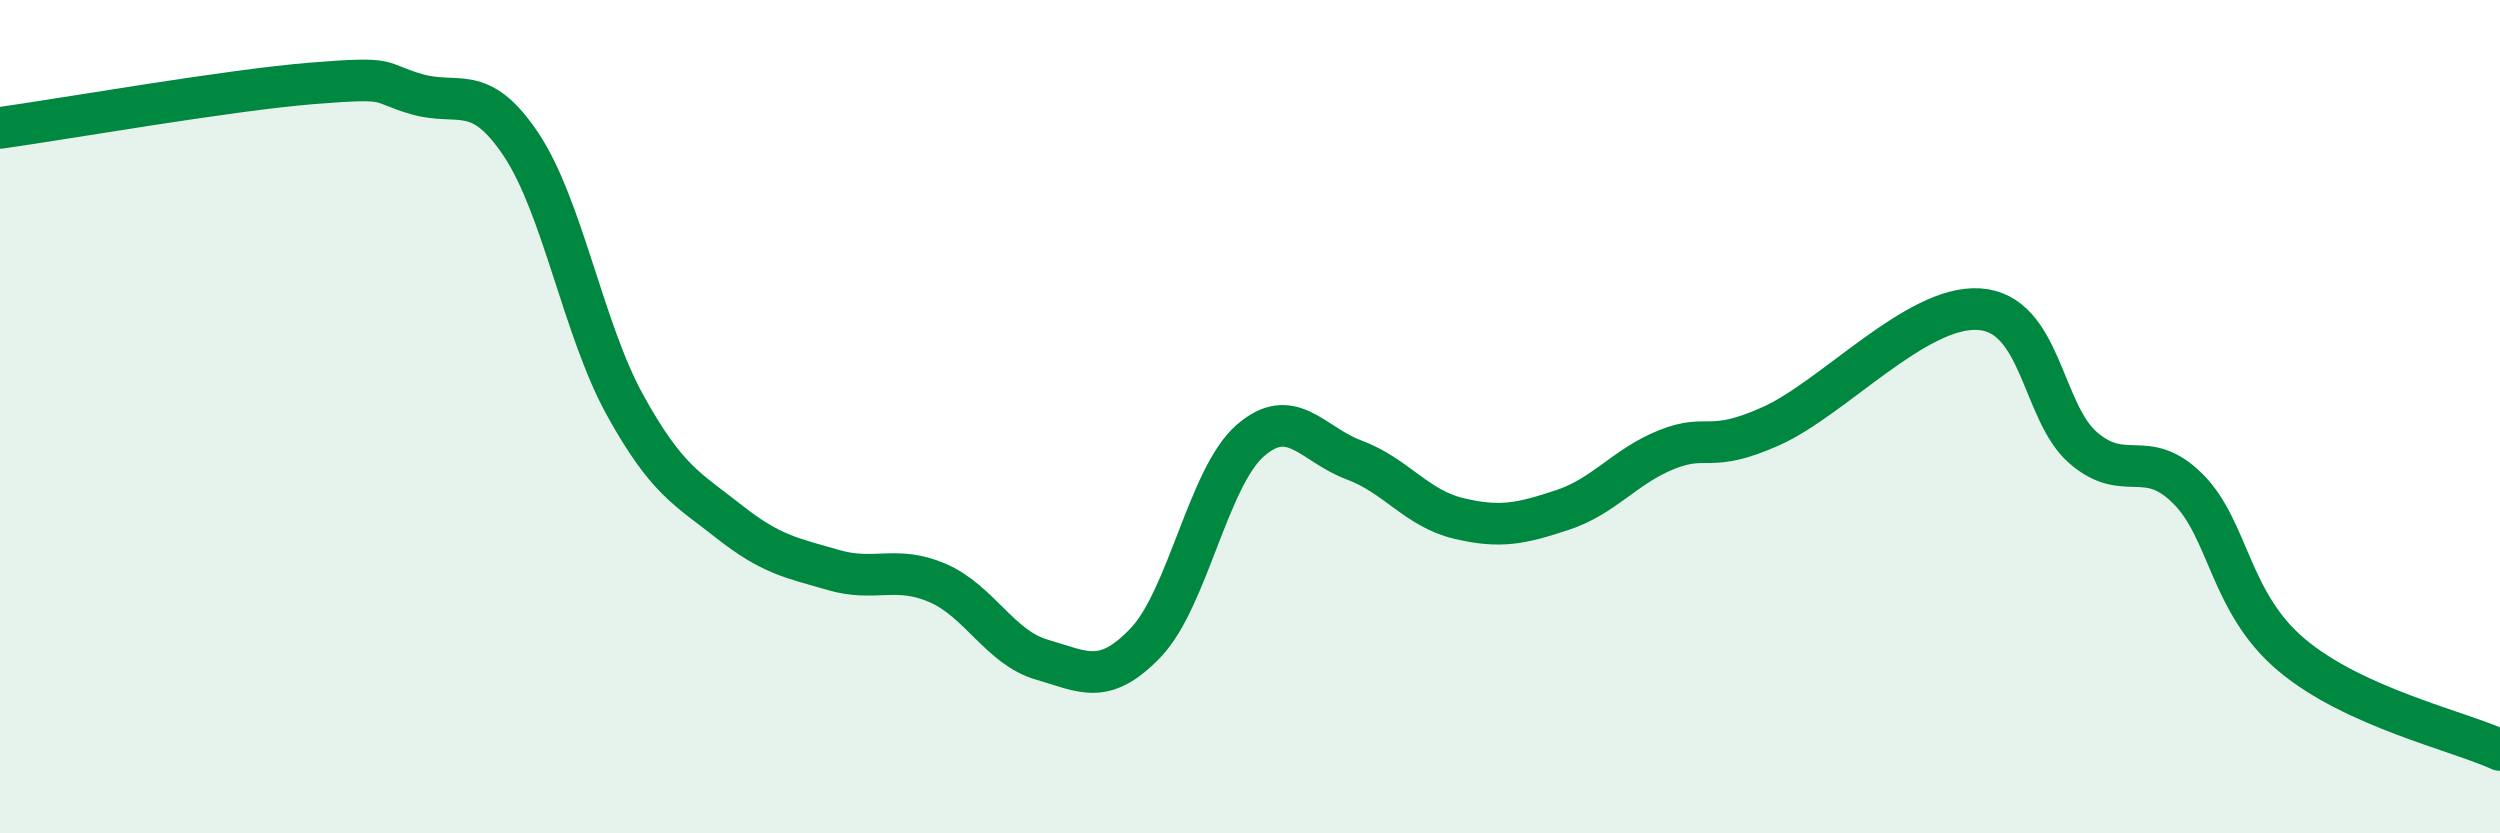
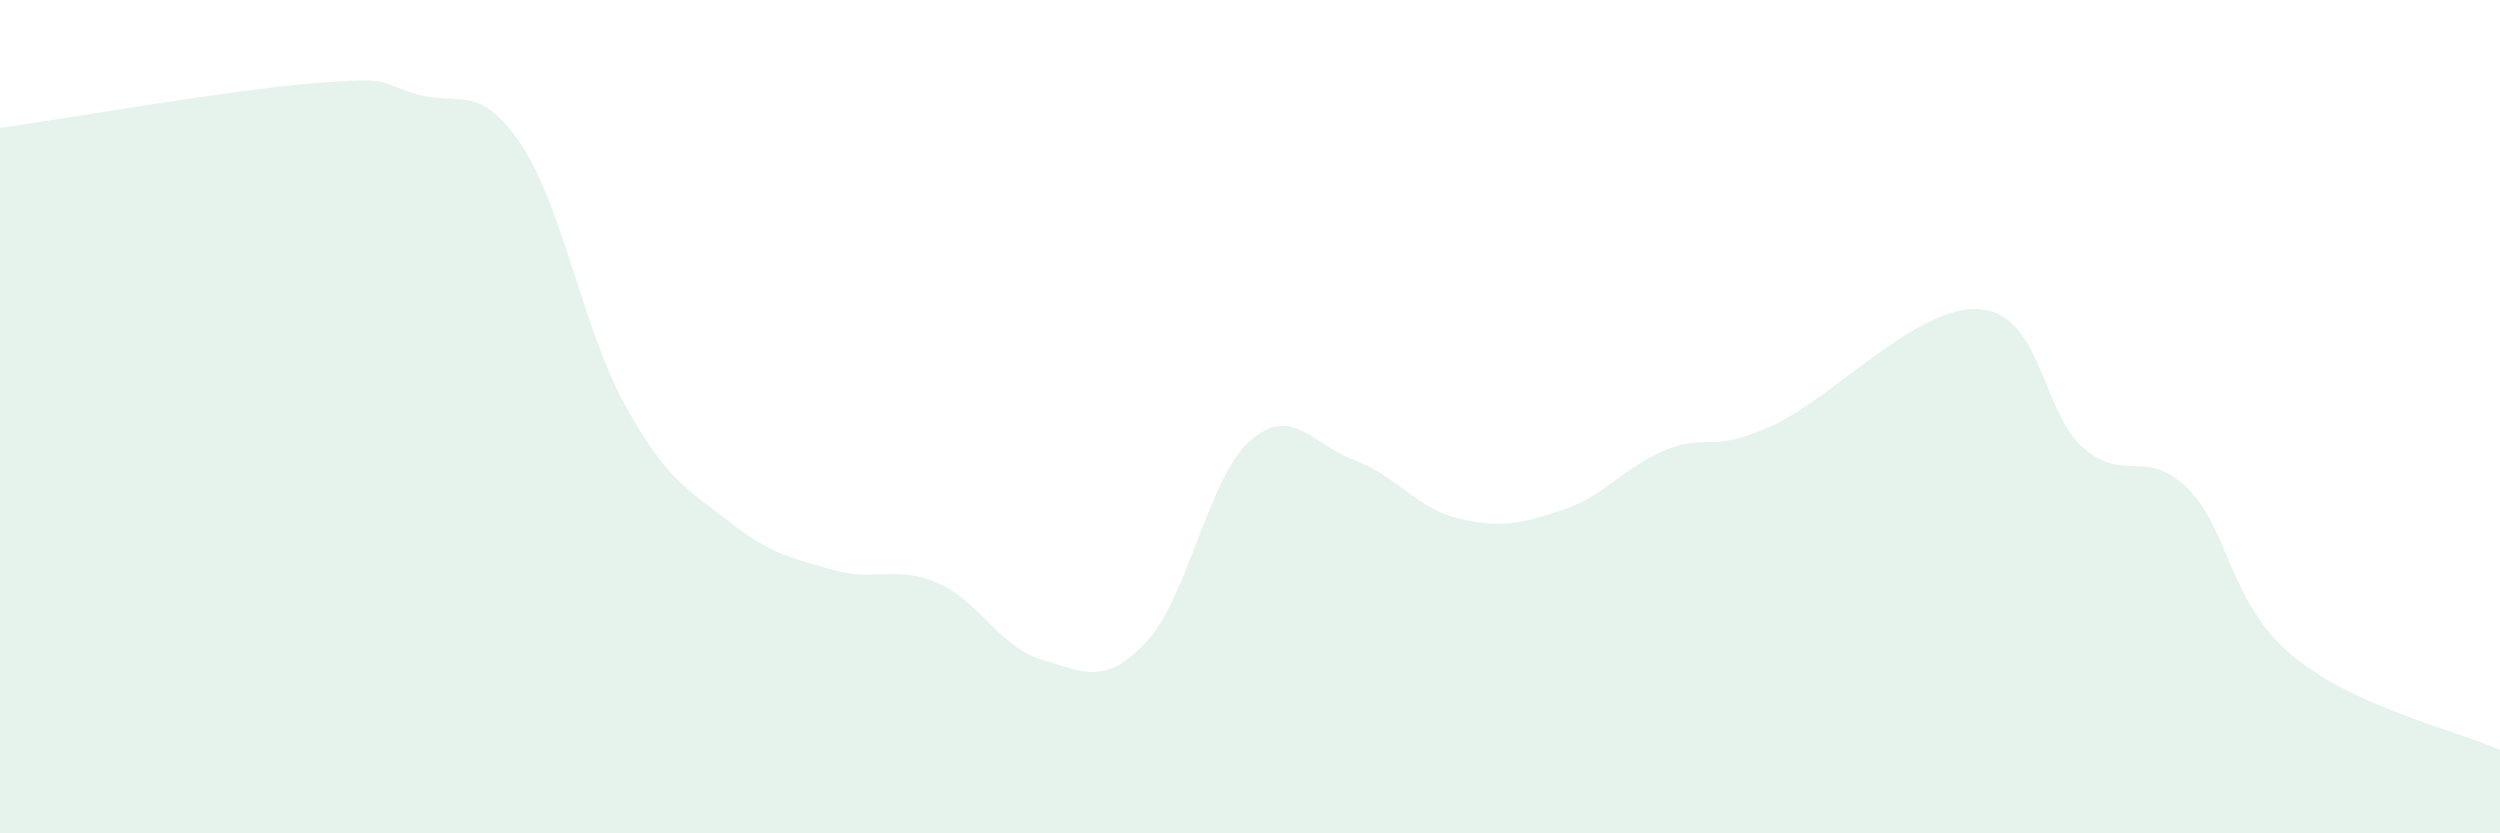
<svg xmlns="http://www.w3.org/2000/svg" width="60" height="20" viewBox="0 0 60 20">
  <path d="M 0,3.07 C 1.5,2.86 5.5,2.16 7.5,2 C 9.5,1.84 9,1.97 10,2.26 C 11,2.55 11.5,1.97 12.5,3.46 C 13.5,4.95 14,7.91 15,9.72 C 16,11.53 16.5,11.73 17.5,12.52 C 18.5,13.31 19,13.39 20,13.68 C 21,13.97 21.5,13.56 22.5,13.99 C 23.5,14.42 24,15.54 25,15.83 C 26,16.12 26.5,16.47 27.5,15.42 C 28.5,14.37 29,11.46 30,10.58 C 31,9.7 31.5,10.67 32.5,11.04 C 33.5,11.41 34,12.2 35,12.44 C 36,12.68 36.5,12.57 37.5,12.24 C 38.5,11.91 39,11.19 40,10.79 C 41,10.39 41,10.9 42.5,10.23 C 44,9.56 46,7.32 47.5,7.42 C 49,7.52 49,9.89 50,10.75 C 51,11.61 51.5,10.73 52.5,11.72 C 53.5,12.71 53.5,14.46 55,15.72 C 56.5,16.98 59,17.54 60,18L60 20L0 20Z" fill="#008740" opacity="0.1" stroke-linecap="round" stroke-linejoin="round" />
-   <path d="M 0,3.07 C 1.5,2.86 5.5,2.16 7.5,2 C 9.5,1.84 9,1.97 10,2.26 C 11,2.55 11.5,1.97 12.5,3.46 C 13.5,4.95 14,7.91 15,9.72 C 16,11.53 16.5,11.73 17.5,12.52 C 18.5,13.31 19,13.39 20,13.68 C 21,13.97 21.5,13.56 22.5,13.99 C 23.5,14.42 24,15.54 25,15.83 C 26,16.12 26.5,16.47 27.5,15.42 C 28.5,14.37 29,11.46 30,10.58 C 31,9.7 31.5,10.67 32.5,11.04 C 33.5,11.41 34,12.2 35,12.44 C 36,12.68 36.5,12.57 37.5,12.24 C 38.5,11.91 39,11.19 40,10.79 C 41,10.39 41,10.9 42.5,10.23 C 44,9.56 46,7.32 47.5,7.42 C 49,7.52 49,9.89 50,10.75 C 51,11.61 51.5,10.73 52.5,11.72 C 53.5,12.71 53.5,14.46 55,15.72 C 56.5,16.98 59,17.54 60,18" stroke="#008740" stroke-width="1" fill="none" stroke-linecap="round" stroke-linejoin="round" />
</svg>